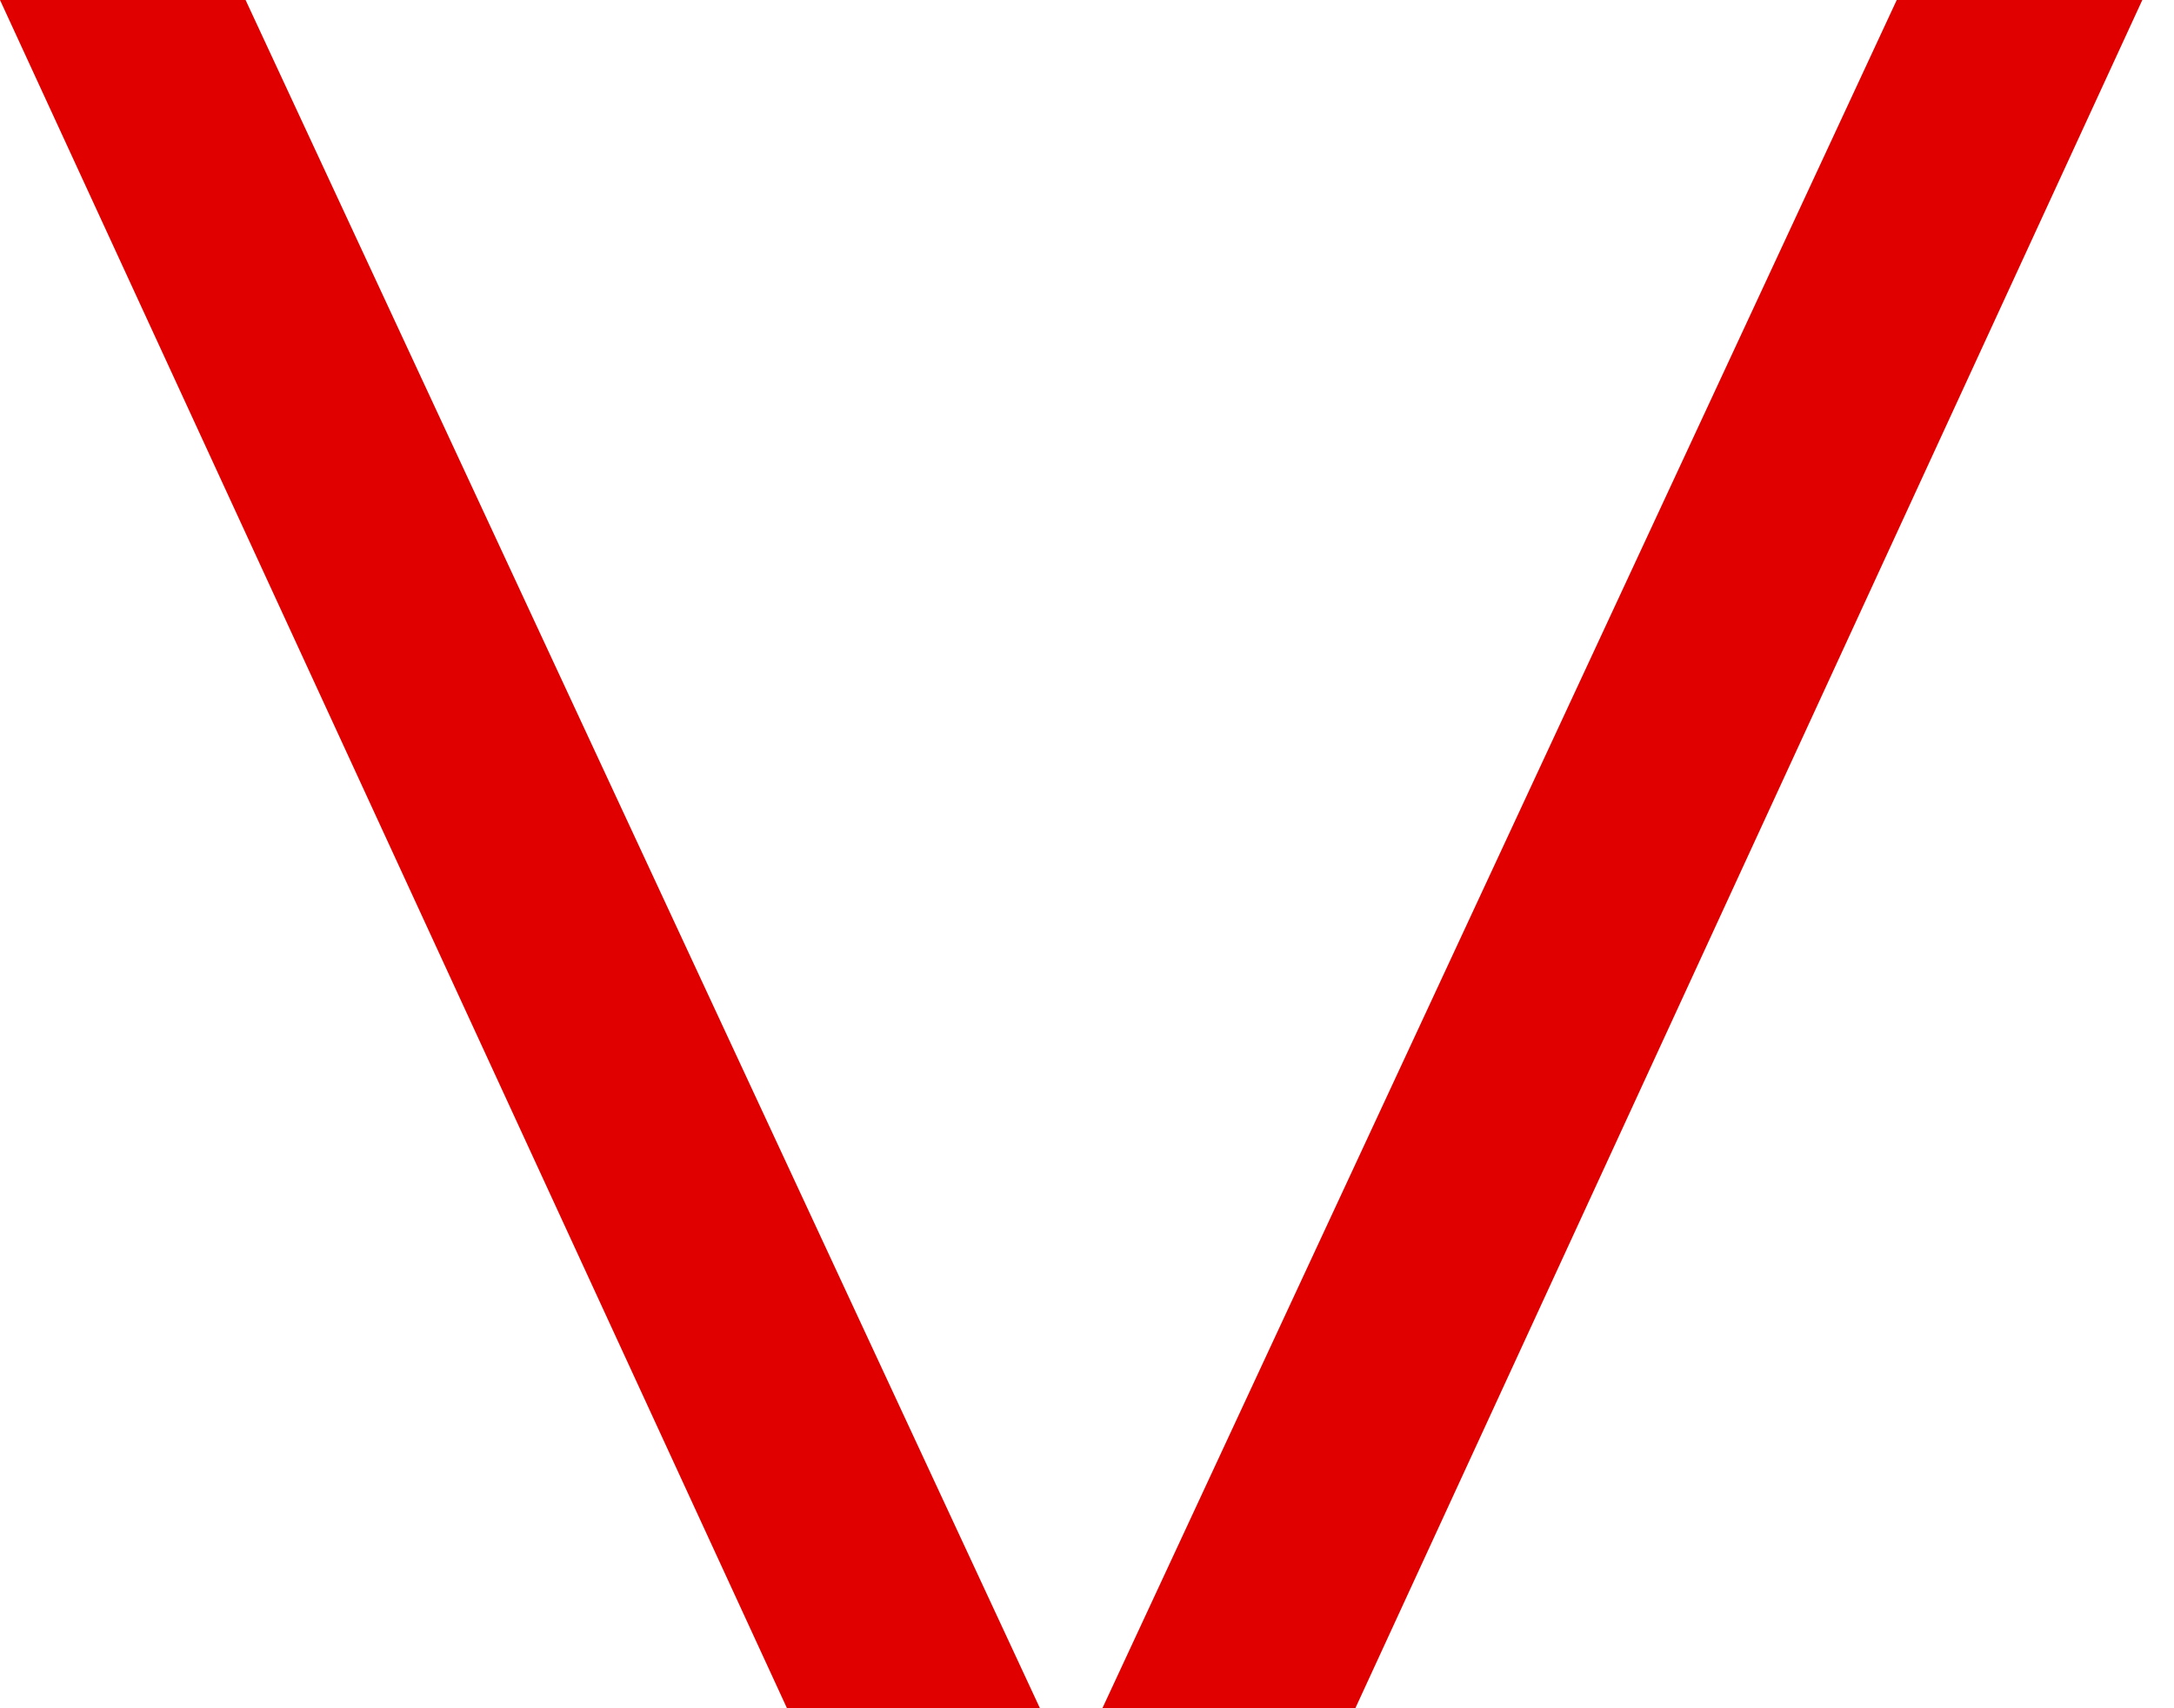
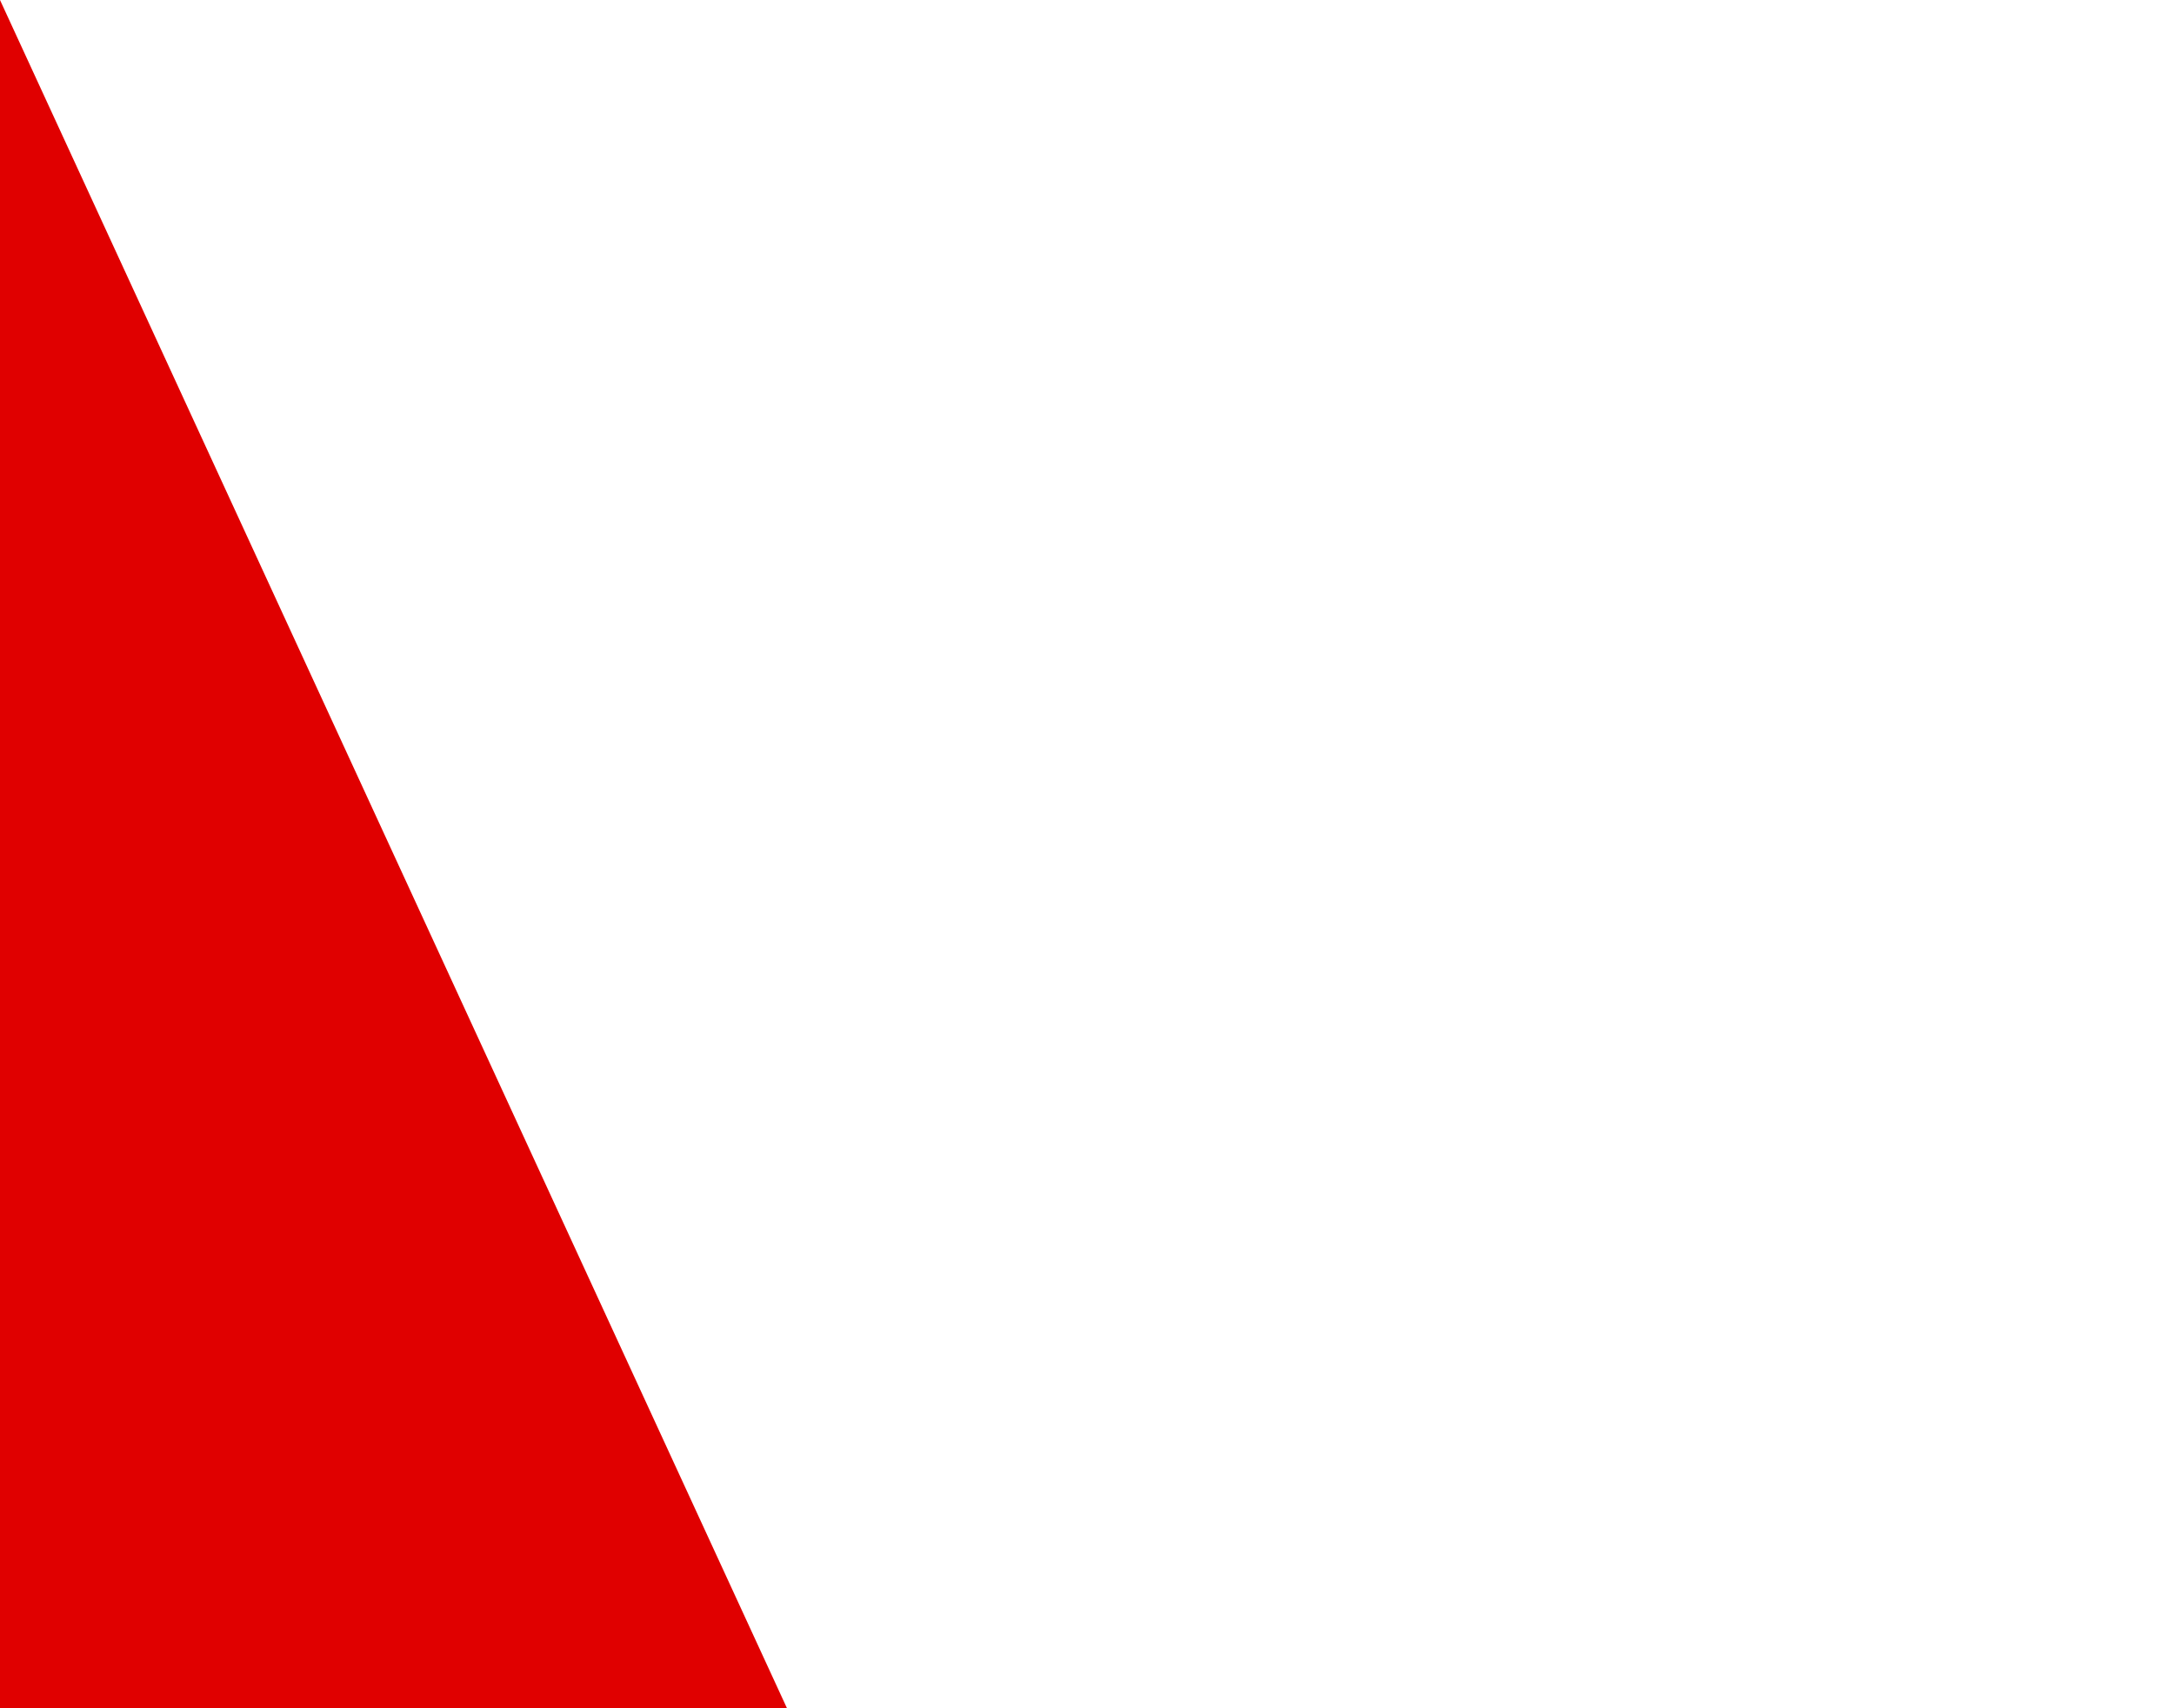
<svg xmlns="http://www.w3.org/2000/svg" width="28" height="22" viewBox="0 0 28 22" fill="none">
-   <path d="M0 0L10.136 22H13.394L3.163 0H0Z" fill="#E00000" />
-   <path d="M27.592 0L17.456 22H14.198L24.429 0H27.592Z" fill="#E00000" />
+   <path d="M0 0L10.136 22H13.394H0Z" fill="#E00000" />
</svg>